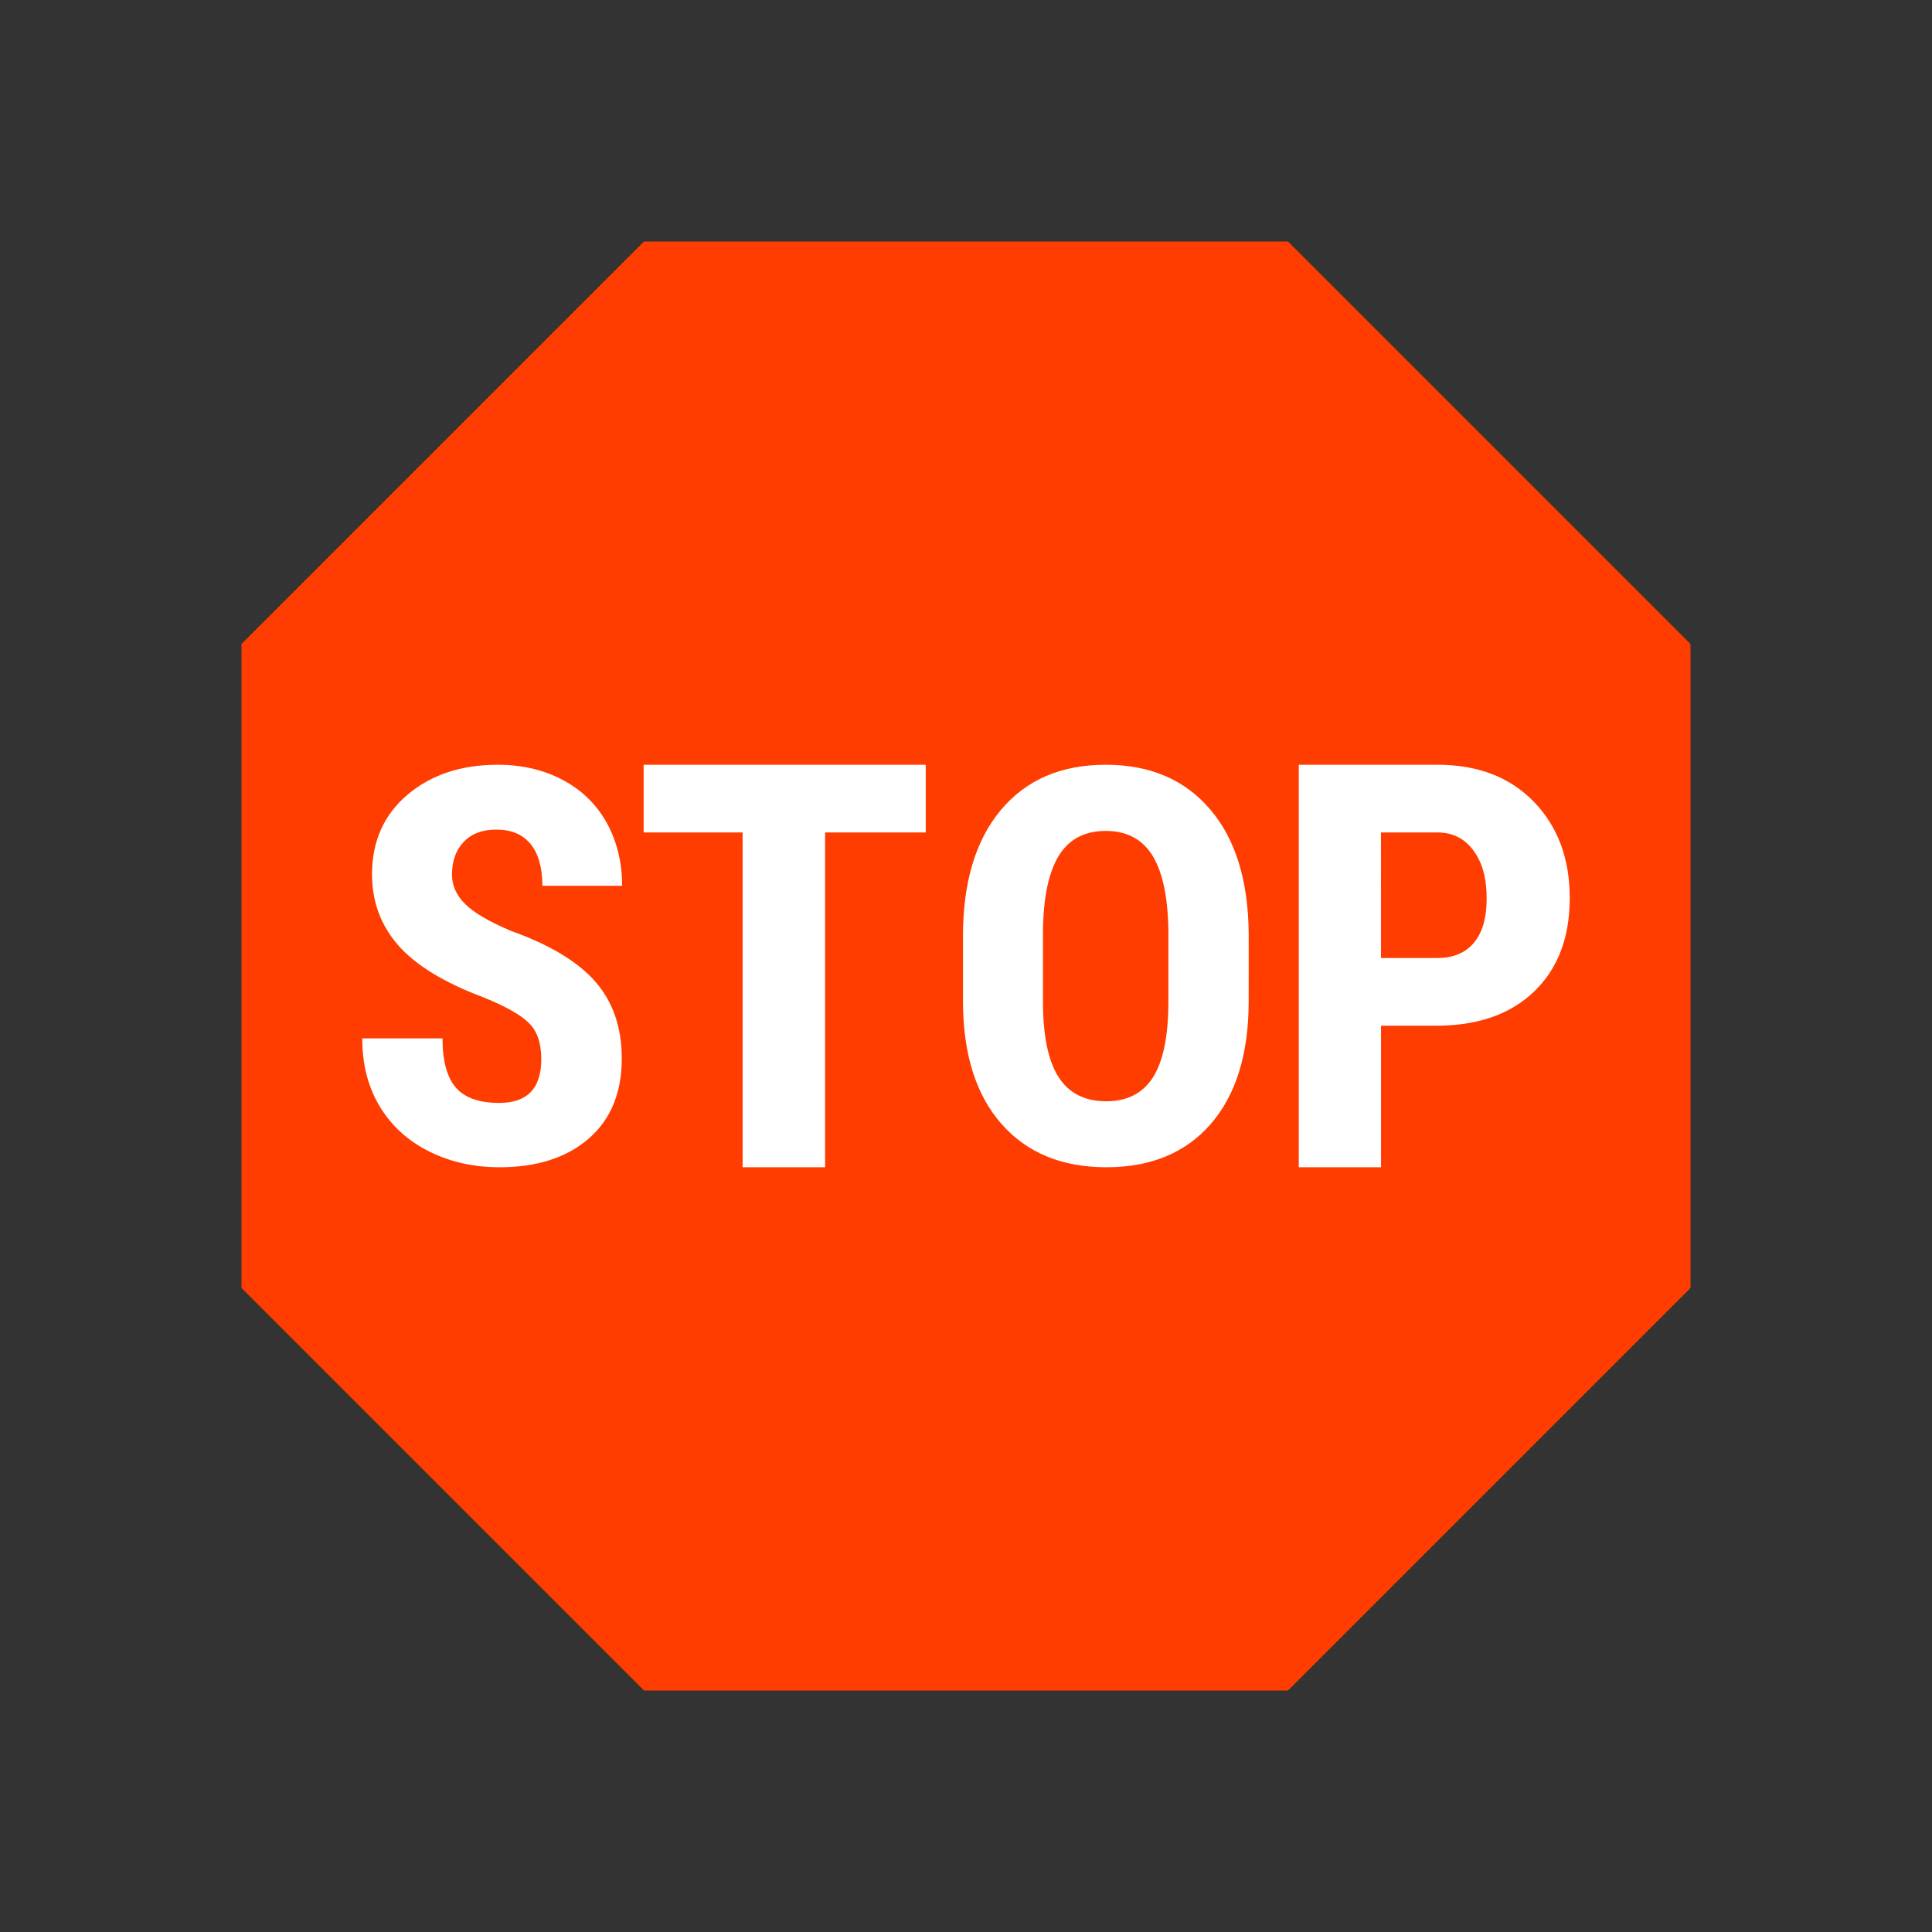
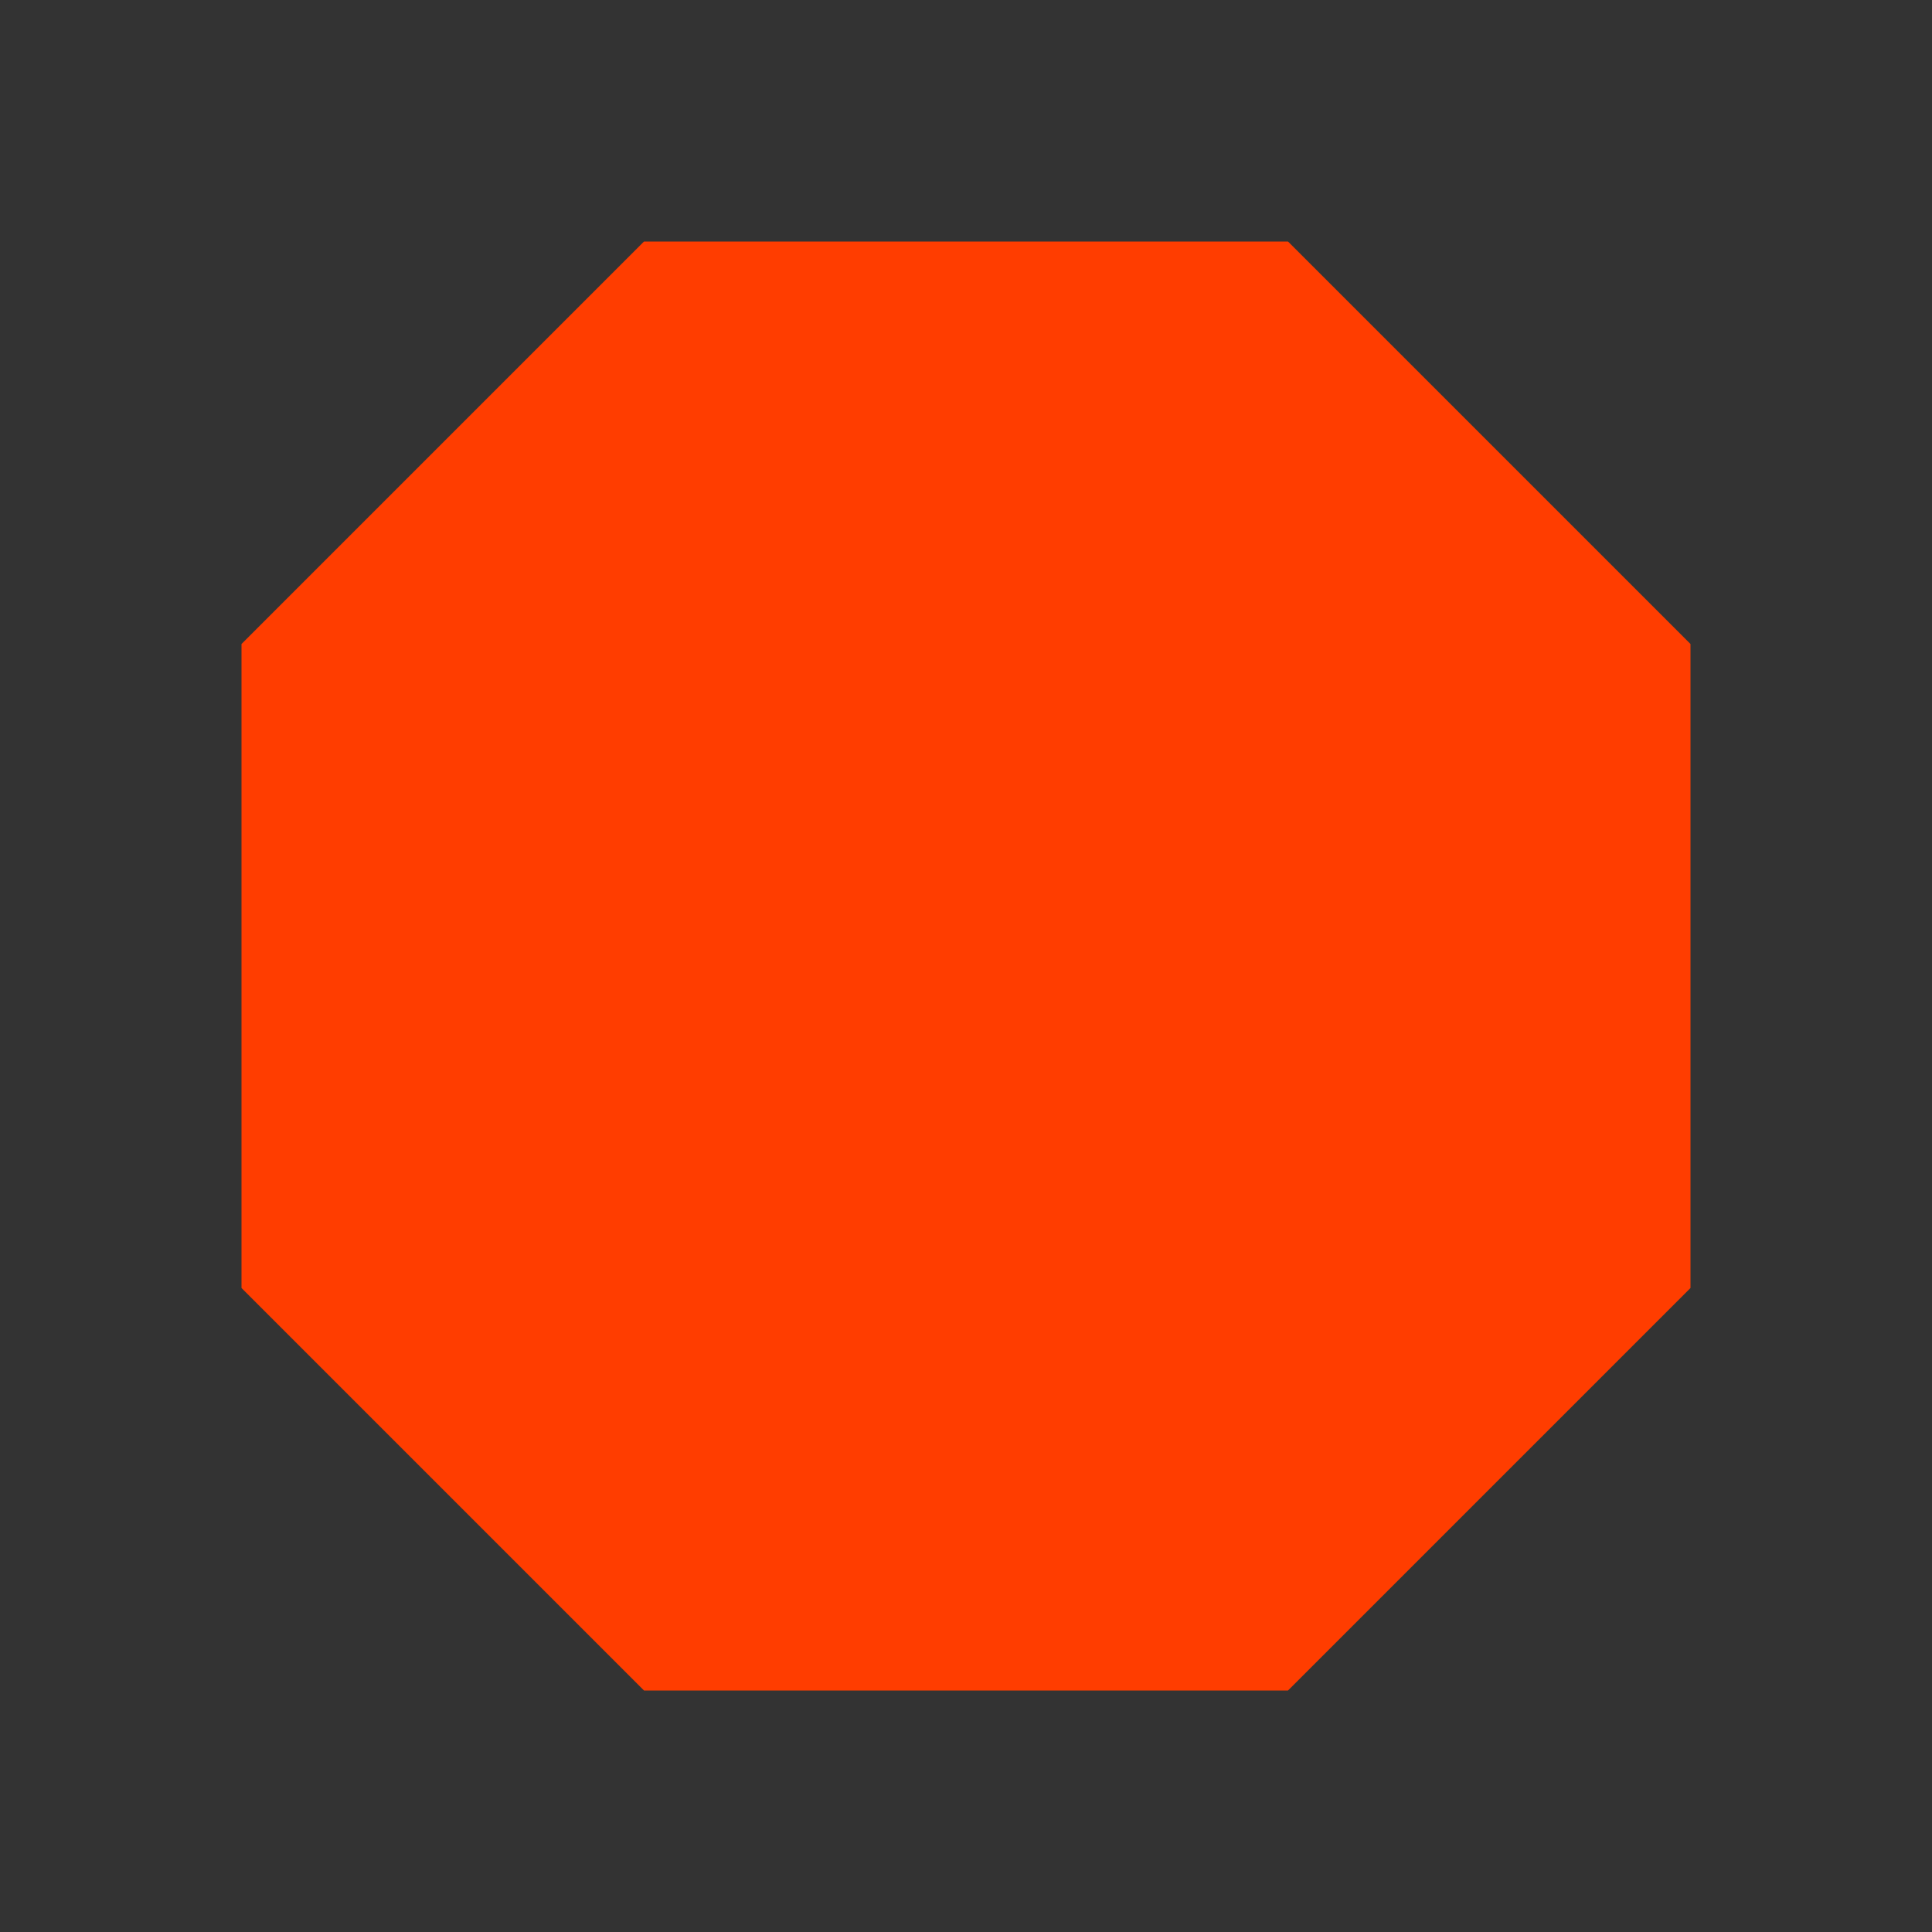
<svg xmlns="http://www.w3.org/2000/svg" viewBox="0 0 48 48">
  <rect x="0" y="0" width="48" height="48" fill="#333333" stroke="none" />
  <polygon fill="#ff3d00" points="32,6 16,6 6,16 6,32 16,42 32,42 42,32 42,16" />
-   <path fill="#fff" d="M13.448,26.313c0-0.396-0.103-0.695-0.308-0.898s-0.578-0.412-1.119-0.632c-0.987-0.37-1.696-0.804-2.129-1.3c-0.433-0.497-0.649-1.084-0.649-1.762c0-0.82,0.294-1.479,0.882-1.977C10.713,19.248,11.46,19,12.367,19c0.604,0,1.142,0.127,1.615,0.378s0.837,0.606,1.092,1.065c0.254,0.46,0.382,0.981,0.382,1.564h-1.981c0-0.453-0.098-0.801-0.294-1.039c-0.196-0.238-0.479-0.357-0.848-0.357c-0.348,0-0.618,0.102-0.812,0.305c-0.194,0.202-0.291,0.475-0.291,0.818c0,0.268,0.108,0.508,0.325,0.725c0.216,0.216,0.599,0.44,1.149,0.672c0.959,0.343,1.657,0.764,2.092,1.264s0.652,1.135,0.652,1.904c0,0.848-0.272,1.509-0.818,1.986C14.085,28.76,13.344,29,12.407,29c-0.636,0-1.214-0.129-1.737-0.389c-0.523-0.258-0.932-0.627-1.227-1.108C9.148,27.021,9,26.453,9,25.798h1.994c0,0.562,0.111,0.969,0.332,1.223c0.22,0.255,0.582,0.381,1.082,0.381C13.101,27.401,13.448,27.039,13.448,26.313z M23,20.682h-2.501V29H18.45v-8.318h-2.459V19H23V20.682z M31.023,24.877c0,1.303-0.313,2.317-0.936,3.041C29.463,28.639,28.597,29,27.488,29c-1.104,0-1.972-0.357-2.603-1.073c-0.631-0.714-0.951-1.717-0.96-3.005v-1.664c0-1.337,0.313-2.381,0.939-3.131C25.492,19.375,26.361,19,27.475,19c1.096,0,1.958,0.369,2.589,1.106c0.632,0.738,0.95,1.773,0.96,3.104L31.023,24.877L31.023,24.877z M29.029,23.245c0-0.878-0.126-1.53-0.379-1.96c-0.252-0.427-0.645-0.641-1.176-0.641c-0.527,0-0.917,0.205-1.17,0.619c-0.252,0.411-0.383,1.038-0.392,1.881v1.732c0,0.85,0.128,1.477,0.386,1.881c0.257,0.403,0.652,0.604,1.189,0.604c0.518,0,0.903-0.198,1.156-0.591c0.252-0.396,0.381-1.007,0.385-1.836v-1.689H29.029z M34.311,25.483V29h-2.043V19h3.446c1.001,0,1.798,0.306,2.394,0.919C38.701,20.534,39,21.329,39,22.31s-0.294,1.754-0.883,2.322c-0.588,0.568-1.402,0.852-2.445,0.852L34.311,25.483L34.311,25.483z M34.311,23.801h1.403c0.39,0,0.69-0.125,0.903-0.377c0.213-0.254,0.319-0.619,0.319-1.1c0-0.5-0.108-0.896-0.327-1.191c-0.217-0.296-0.509-0.445-0.875-0.451H34.31L34.311,23.801L34.311,23.801z" />
</svg>